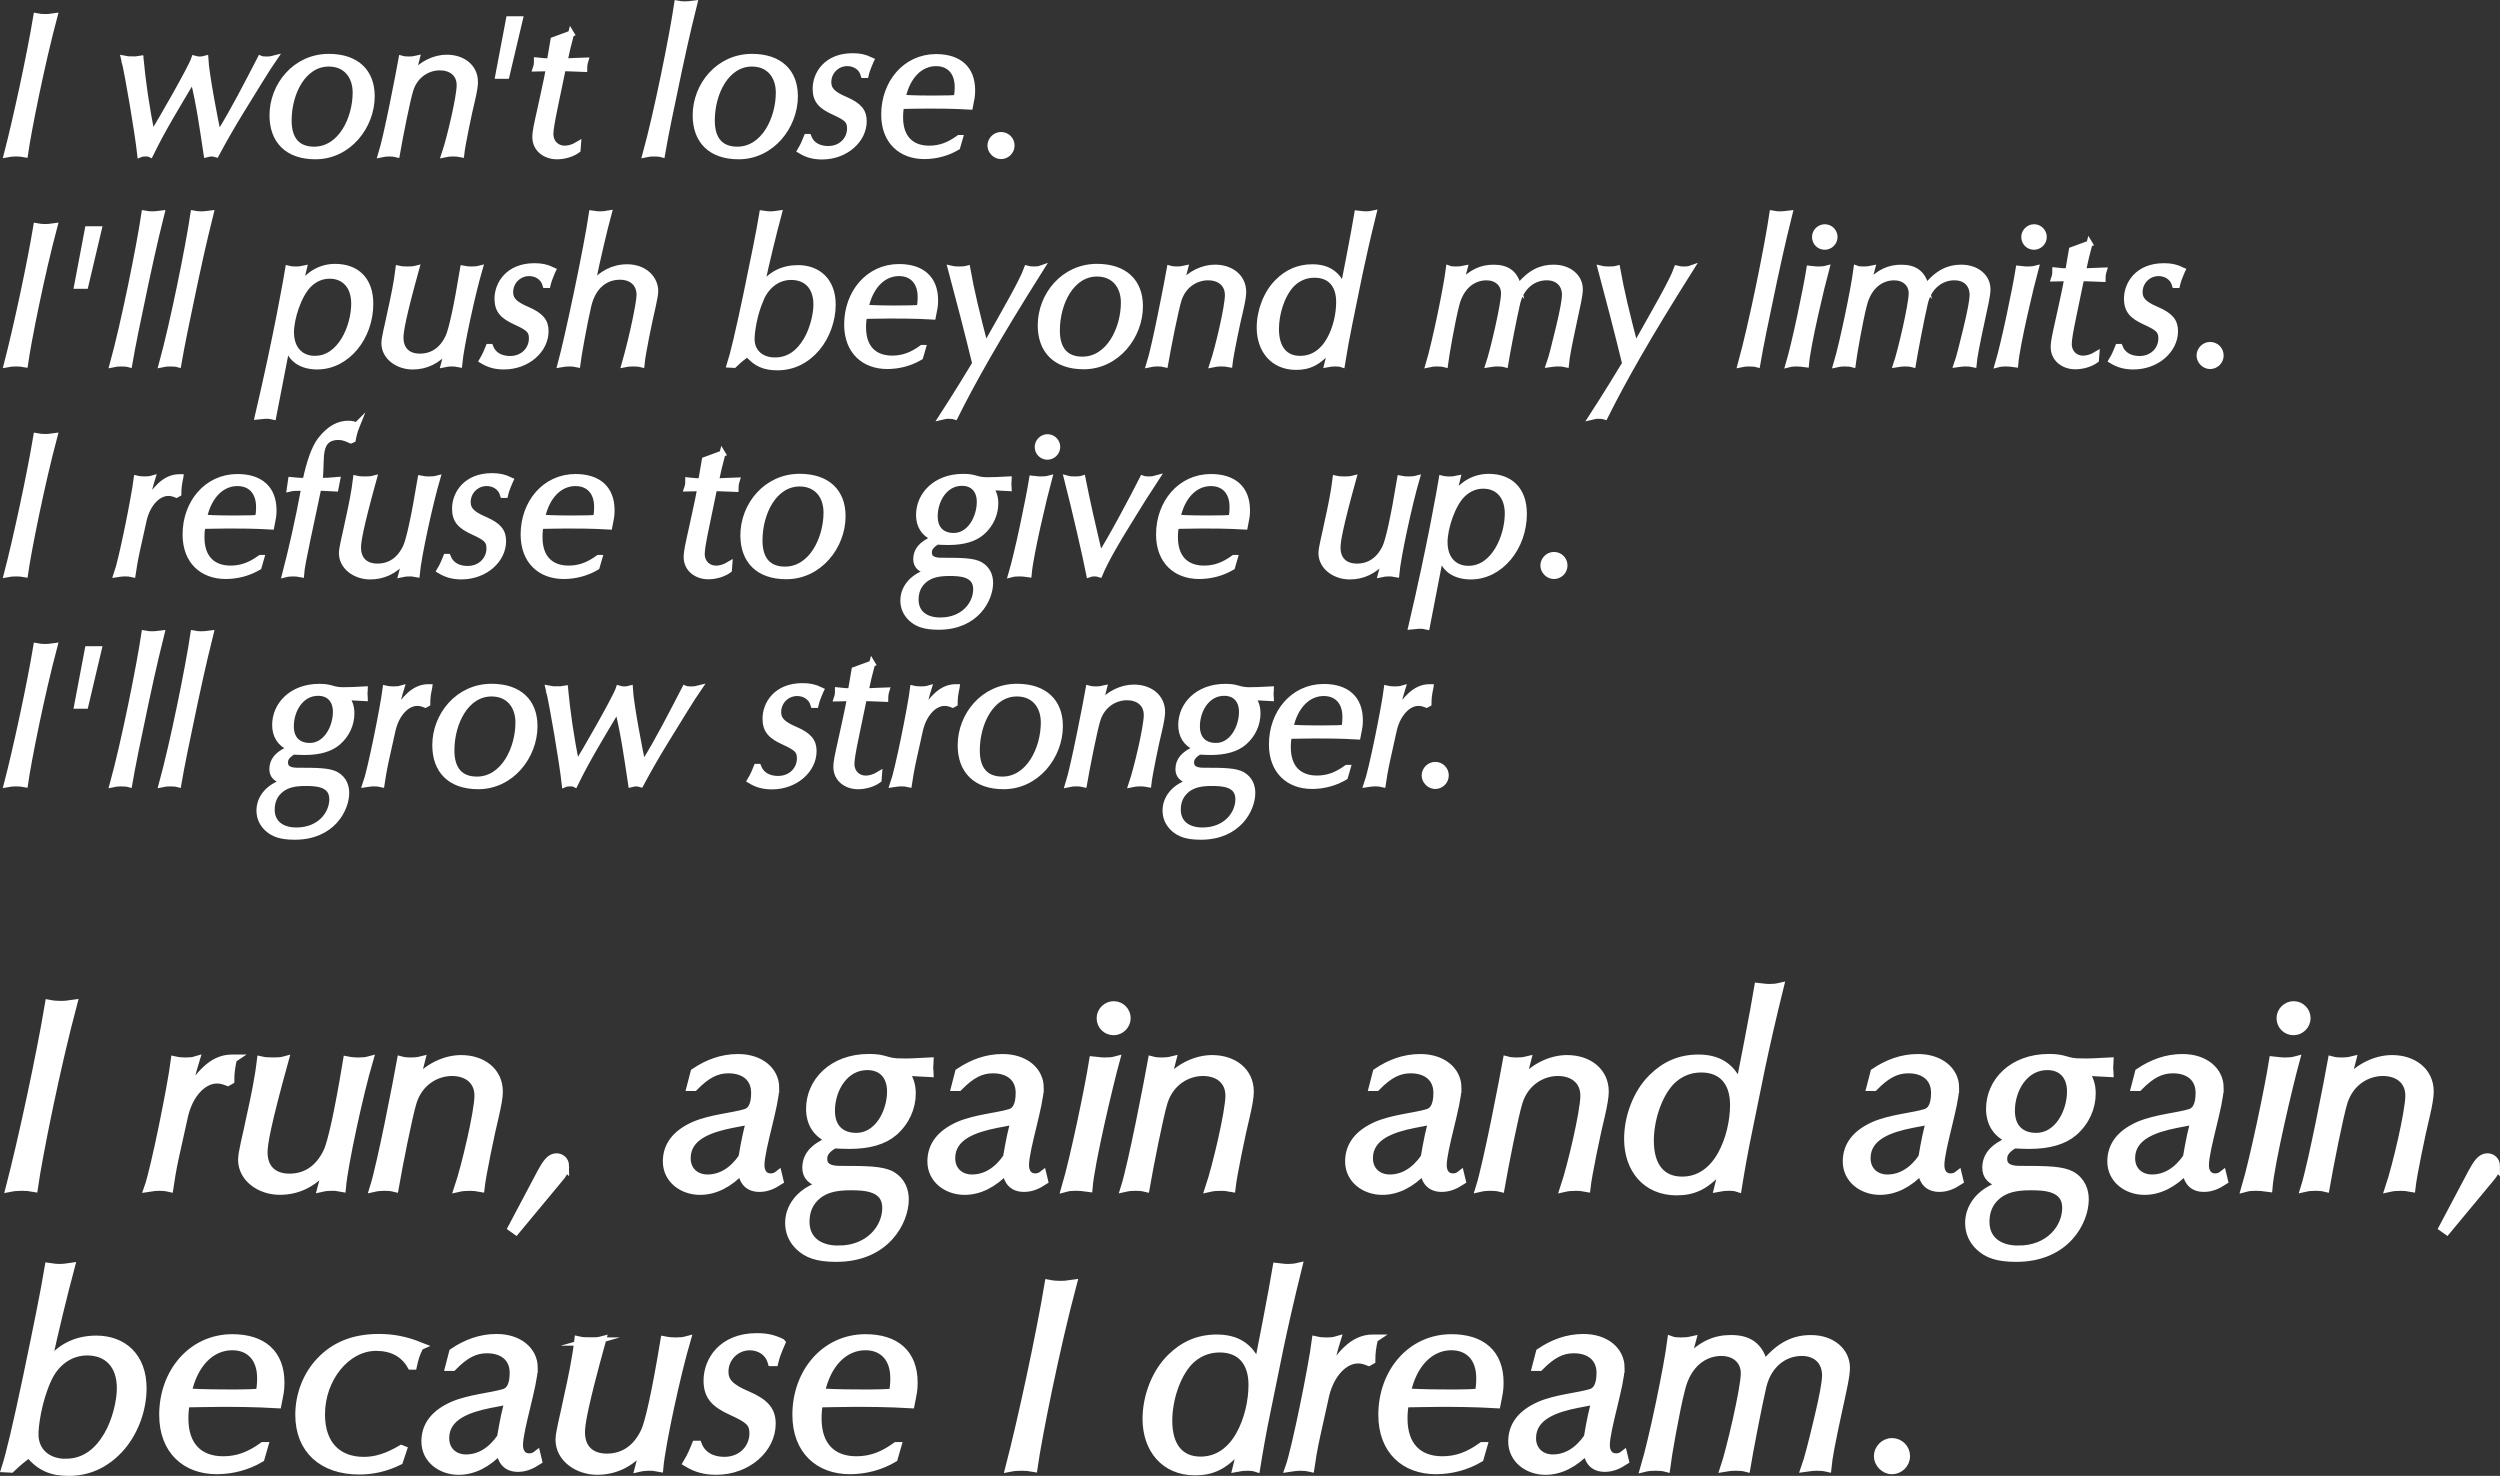
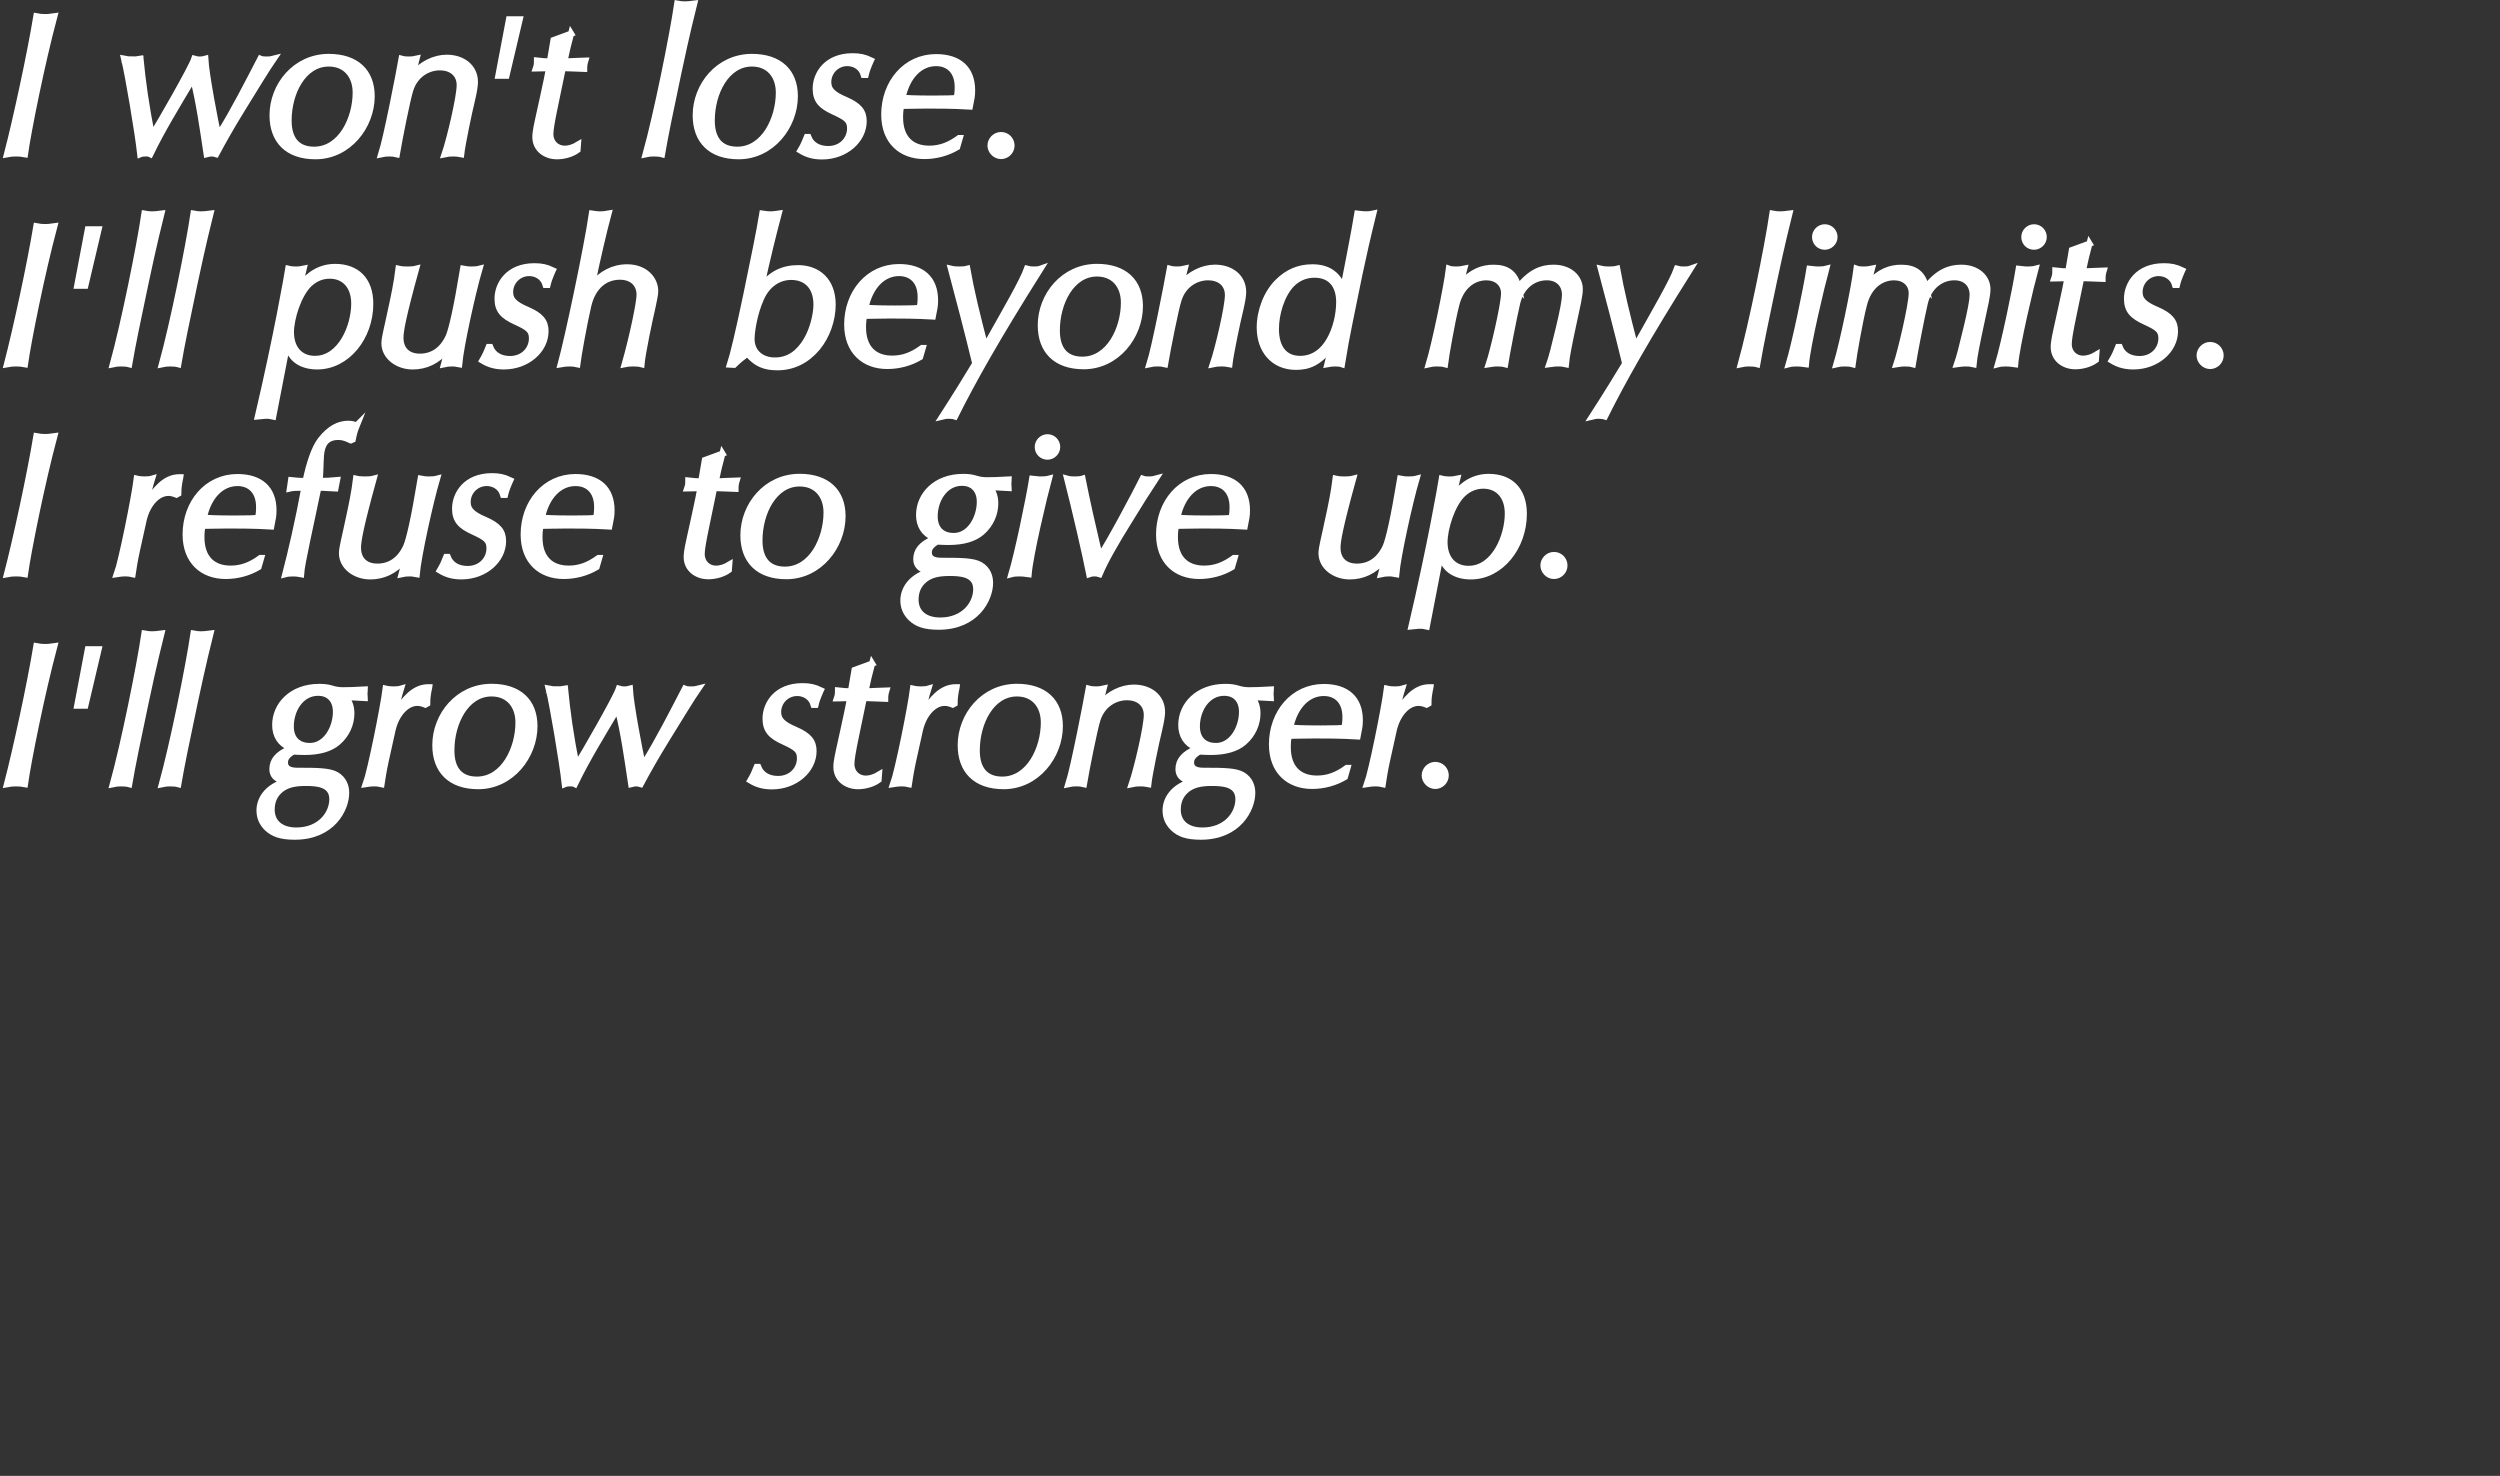
<svg xmlns="http://www.w3.org/2000/svg" id="_レイヤー_2" data-name="レイヤー 2" viewBox="0 0 812.45 479.62">
  <rect x="0" y="0" width="812.45" height="479.62" fill="#333333" stroke="none" />
  <g id="design">
    <path d="M14.64 5.57c.78 0 1.24 0 3.01-.26-4.19 15.7-8.5 37.34-9.55 44.8-1.05-.2-1.83-.26-2.88-.26-.98 0-1.96.07-2.94.26 2.94-11.31 7.46-32.18 9.55-44.8.98.2 1.96.26 2.81.26ZM43.02 19.37c.98 0 1.5-.07 2.62-.26.72 7.32 1.77 15.24 3.66 24.39h.39c1.83-2.88 12.43-21.25 13.47-24.39.65.2 1.24.26 1.77.26.72 0 1.05-.07 1.77-.26.26 5.1 3.34 21.06 4.12 24.39h.46c4.97-8.04 9.09-16.22 13.34-24.39.46.2 1.18.26 2.03.26s1.57-.07 2.29-.26c-2.03 2.94-6.28 9.88-10.66 17-3.07 4.97-5.95 10.07-8.04 14-.72-.2-.92-.26-1.44-.26s-.85.07-1.63.26c-1.31-8.7-2.42-16.61-4.25-23.94l-.52-.07c-4.77 8.04-9.61 15.89-13.54 24-.52-.26-1.05-.26-1.57-.26-.59 0-1.24.07-1.7.26-.79-7.13-3.92-25.64-5.23-31 .98.2 1.63.26 2.68.26ZM120.77 31.27c0 9.74-7.52 19.49-18.25 19.49-9.16 0-13.93-5.17-13.93-13.28 0-9.68 7.39-18.97 18.25-18.97 8.96 0 13.93 4.84 13.93 12.75Zm-18.7 17.4c8.83 0 13.54-10.2 13.54-18.57 0-5.56-3.27-9.48-8.76-9.48-8.31 0-13.08 9.48-13.08 18.57 0 6.08 2.81 9.48 8.31 9.48ZM154.32 26.7c0 1.24-.33 3.14-.92 5.69-1.05 4.25-3.2 14.65-3.53 17.72-1.05-.2-1.7-.26-2.49-.26-1.05 0-2.03.07-2.88.26 1.77-5.23 4.91-18.64 4.91-22.43s-2.81-5.82-6.47-5.82c-3.86 0-8.04 2.35-9.61 7.32-1.05 3.34-3.47 15.63-4.38 20.93-.79-.2-1.57-.26-2.42-.26s-1.77.07-2.62.26c1.83-5.82 5.82-26.55 6.61-31 .72.2 1.5.26 2.35.26.78 0 1.7-.07 2.49-.26l-1.24 4.84.26.13c2.62-3.2 6.8-5.3 10.79-5.3 5.17 0 9.16 3.01 9.16 7.91ZM165.43 6.29h3.47l-4.32 18.31h-2.62l3.47-18.31ZM185.57 10.93c-.85 3.07-1.57 6.21-2.16 9.03 1.9 0 4.25-.2 6.8-.26-.26.85-.39 1.63-.39 2.68-2.62-.07-5.1-.26-6.93-.26l-2.55 12.3c-1.11 5.3-1.5 7.78-1.5 9.16 0 2.88 2.09 4.77 4.71 4.77 1.37 0 2.94-.52 4.25-1.31l-.13 1.7c-1.77 1.31-4.38 2.03-6.67 2.03-3.73 0-7-2.35-7-6.21 0-1.9.72-4.84.92-5.82.13-.59 3.07-13.73 3.53-16.61-1.18 0-3.6.13-4.32.13.33-.98.39-1.31.39-2.55 1.57.2 3.14.26 4.19.26l1.18-6.93 5.69-2.09ZM222.58 1.45c.85 0 1.5-.07 3.01-.26-.59 2.35-2.49 9.94-5.1 22.24-2.62 12.3-4.38 20.93-5.36 26.68-.72-.2-1.64-.26-2.68-.26-.85 0-1.77.07-2.62.26 3.66-13.28 8.7-38.26 10.27-48.92 1.11.2 1.5.26 2.49.26ZM258.29 31.27c0 9.74-7.52 19.49-18.25 19.49-9.16 0-13.93-5.17-13.93-13.28 0-9.68 7.39-18.97 18.25-18.97 8.96 0 13.93 4.84 13.93 12.75Zm-18.7 17.4c8.83 0 13.54-10.2 13.54-18.57 0-5.56-3.27-9.48-8.76-9.48-8.31 0-13.08 9.48-13.08 18.57 0 6.08 2.81 9.48 8.31 9.48ZM283.01 19.63c-1.11 2.55-1.44 3.6-1.7 4.71h-.59c-.72-2.55-3.01-3.86-5.36-3.86-3.47 0-6.21 2.81-6.21 6.21 0 2.35 1.24 3.92 5.62 5.76 4.38 1.9 5.89 3.79 5.89 6.93 0 6.15-5.95 11.44-13.47 11.44-2.68 0-4.77-.52-7.06-1.9.98-1.64 1.57-3.07 2.09-4.38h.46c.98 2.55 3.33 3.92 6.47 3.92 4.32 0 7.13-3.14 7.13-6.74 0-2.68-1.24-3.53-5.36-5.43-3.99-1.83-5.82-3.6-5.82-7.46 0-4.71 3.47-10.53 11.97-10.53 2.29 0 3.92.33 5.95 1.31ZM315.9 29.38c0 1.9-.2 2.55-.72 5.23-5.49-.33-10.73-.33-13.8-.33-2.35 0-8.11.13-8.57.13-.2 1.05-.33 2.22-.33 3.73 0 6.74 3.66 10.2 9.48 10.2 3.47 0 6.41-1.05 9.74-3.47h.2l-.85 2.94c-3.21 1.9-6.93 2.88-10.66 2.88-7.52 0-13.01-4.77-13.01-13.47 0-10.27 6.93-18.64 16.81-18.64 7.39 0 11.71 3.73 11.71 10.79Zm-12.88 2.68c4.19 0 7.26-.07 7.85-.26.26-.78.39-1.96.39-3.53 0-5.04-2.88-7.78-7.06-7.78-5.17 0-9.42 4.19-10.92 11.31.85.07 3.92.26 9.75.26ZM328.71 47.3c0 1.9-1.57 3.4-3.4 3.4s-3.4-1.63-3.4-3.4 1.5-3.4 3.4-3.4 3.4 1.5 3.4 3.4ZM14.64 73.81c.78 0 1.24 0 3.01-.26-4.19 15.7-8.5 37.34-9.55 44.8-1.05-.2-1.83-.26-2.88-.26-.98 0-1.96.07-2.94.26 2.94-11.31 7.46-32.18 9.55-44.8.98.2 1.96.26 2.81.26ZM28.57 74.53h3.47l-4.32 18.31h-2.62l3.47-18.31ZM49.43 69.69c.85 0 1.5-.07 3.01-.26-.59 2.35-2.49 9.94-5.1 22.24-2.62 12.3-4.38 20.93-5.36 26.68-.72-.2-1.64-.26-2.68-.26-.85 0-1.77.07-2.62.26 3.66-13.28 8.7-38.26 10.27-48.92 1.11.2 1.5.26 2.49.26ZM65.38 69.69c.85 0 1.5-.07 3.01-.26-.59 2.35-2.49 9.94-5.1 22.24-2.62 12.3-4.38 20.93-5.36 26.68-.72-.2-1.64-.26-2.68-.26-.85 0-1.77.07-2.62.26 3.66-13.28 8.7-38.26 10.27-48.92 1.11.2 1.5.26 2.49.26ZM120.31 98.72c0 10.92-7.59 20.34-17.2 20.34-4.97 0-8.57-2.22-9.68-6.67h-.2l-4.45 22.96c-1.11-.26-1.5-.26-2.22-.26-.98 0-1.96.2-2.75.26 6.28-26.81 9.55-45.98 9.88-48 .79.2 1.77.26 2.55.26.72 0 1.57-.07 2.42-.26-.52 2.09-.72 3.07-1.24 5.69 3.21-4.19 7-6.28 11.51-6.28 6.8 0 11.38 4.05 11.38 11.97Zm-17.92 17.92c8.37 0 12.75-10.59 12.75-17.98 0-5.76-3.27-9.09-7.98-9.09-2.49 0-4.71.92-6.61 2.68-3.66 3.47-6.02 11.38-6.02 15.7 0 5.49 3.14 8.7 7.85 8.7ZM132.41 87.61c1.11 0 2.09-.07 2.81-.26-4.38 15.83-5.1 20.34-5.1 22.37 0 3.92 2.35 6.21 6.34 6.21s7.32-2.09 9.35-6.54c.98-2.29 2.55-8.96 4.71-22.04.98.2 1.9.26 2.62.26 1.05 0 1.96-.07 2.68-.26-2.35 8.04-6.08 25.11-6.61 31-1.37-.26-1.64-.26-2.35-.26-.85 0-1.7.07-2.55.26l1.18-4.45-.26-.26c-3.14 3.73-6.93 5.43-11.12 5.43-4.84 0-9.16-3.14-9.16-7.52 0-1.83.98-5.23 2.09-10.66.98-4.45 1.96-9.09 2.49-13.54.85.2 1.83.26 2.88.26ZM179.62 87.87c-1.11 2.55-1.44 3.6-1.7 4.71h-.59c-.72-2.55-3.01-3.86-5.36-3.86-3.47 0-6.21 2.81-6.21 6.21 0 2.35 1.24 3.92 5.62 5.76 4.38 1.9 5.89 3.79 5.89 6.93 0 6.15-5.95 11.44-13.47 11.44-2.68 0-4.77-.52-7.06-1.9.98-1.64 1.57-3.07 2.09-4.38h.46c.98 2.55 3.33 3.92 6.47 3.92 4.32 0 7.13-3.14 7.13-6.74 0-2.68-1.24-3.53-5.36-5.43-3.99-1.83-5.82-3.6-5.82-7.46 0-4.71 3.47-10.53 11.97-10.53 2.29 0 3.92.33 5.95 1.31ZM194.99 69.69c.79 0 1.7-.07 2.75-.26-1.37 5.04-3.73 15.11-5.3 22.76l.26.13c2.68-3.2 6.41-5.43 11.12-5.43 5.75 0 9.09 3.79 9.09 7.72 0 .98-.33 2.62-.85 5.04-1.05 4.51-3.27 15.04-3.6 18.7-.79-.2-1.64-.26-2.62-.26-.85 0-1.5 0-2.81.26 2.62-9.22 4.84-20.08 4.84-22.5 0-3.66-2.49-5.95-6.41-5.95-4.71 0-8.83 3.01-10.33 9.55-1.37 5.89-3.21 16.28-3.53 18.9-.85-.2-1.7-.26-2.49-.26-.85 0-1.83.07-2.88.26 2.35-8.63 8.57-38.06 10.14-48.92 1.31.2 1.9.26 2.62.26ZM250.37 69.69c.78 0 1.37-.07 2.68-.26-1.83 6.87-3.86 15.17-5.69 23.61l.2.07c2.94-3.99 6.87-5.95 11.77-5.95 6.47 0 11.25 4.12 11.25 11.84 0 5.04-1.9 10.27-4.97 14-3.34 3.99-7.72 6.34-12.95 6.34-4.19 0-6.93-1.11-9.75-4.45-2.16 1.64-2.16 1.57-4.38 3.66l-1.31-.07c1.05-3.2 2.81-10.66 5.3-22.5 2.55-12.23 4.25-20.6 5.23-26.55 1.37.2 1.83.26 2.62.26Zm1.5 47.48c4.71 0 7.98-2.75 10.27-6.67 2.09-3.53 3.21-8.44 3.21-11.51 0-5.82-3.27-9.02-8.24-9.02-4.25 0-7.85 2.62-9.75 6.87-2.42 5.36-3.14 11.31-3.14 13.34 0 4.38 3.27 7 7.65 7ZM303.86 97.61c0 1.9-.2 2.55-.72 5.23-5.49-.33-10.73-.33-13.8-.33-2.35 0-8.11.13-8.57.13-.2 1.05-.33 2.22-.33 3.73 0 6.74 3.66 10.2 9.48 10.2 3.47 0 6.41-1.05 9.74-3.47h.2l-.85 2.94c-3.21 1.9-6.93 2.88-10.66 2.88-7.52 0-13.01-4.77-13.01-13.47 0-10.27 6.93-18.64 16.81-18.64 7.39 0 11.71 3.73 11.71 10.79Zm-12.88 2.68c4.19 0 7.26-.07 7.85-.26.26-.78.39-1.96.39-3.53 0-5.04-2.88-7.78-7.06-7.78-5.17 0-9.42 4.19-10.92 11.31.85.07 3.92.26 9.75.26ZM311.71 87.61c1.05 0 1.9-.07 2.62-.26 1.24 7.06 3.14 14.91 5.76 24.92h.33c6.8-12.1 11.84-20.73 13.34-24.92.72.2 1.44.26 2.22.26.92 0 1.63-.07 2.16-.26-14.32 22.69-22.04 36.49-27.79 48-.65-.2-1.37-.26-2.09-.26-.59 0-.98 0-2.03.26 4.19-6.47 9.35-14.85 10.73-17.2-2.62-10.79-5.1-20.27-7.91-30.8.85.2 1.77.26 2.68.26ZM370.43 99.51c0 9.74-7.52 19.49-18.25 19.49-9.16 0-13.93-5.17-13.93-13.28 0-9.68 7.39-18.97 18.25-18.97 8.96 0 13.93 4.84 13.93 12.75Zm-18.7 17.4c8.83 0 13.54-10.2 13.54-18.57 0-5.56-3.27-9.48-8.76-9.48-8.31 0-13.08 9.48-13.08 18.57 0 6.08 2.81 9.48 8.31 9.48ZM403.98 94.93c0 1.24-.33 3.14-.92 5.69-1.05 4.25-3.2 14.65-3.53 17.72-1.05-.2-1.7-.26-2.49-.26-1.05 0-2.03.07-2.88.26 1.77-5.23 4.91-18.64 4.91-22.43s-2.81-5.82-6.47-5.82c-3.86 0-8.04 2.35-9.61 7.32-1.05 3.34-3.47 15.63-4.38 20.93-.79-.2-1.57-.26-2.42-.26s-1.77.07-2.62.26c1.83-5.82 5.82-26.55 6.61-31 .72.2 1.5.26 2.35.26.78 0 1.7-.07 2.49-.26l-1.24 4.84.26.13c2.62-3.2 6.8-5.3 10.79-5.3 5.17 0 9.16 3.01 9.16 7.91ZM443.74 69.69c.98 0 1.7-.07 2.55-.26-1.83 7.39-3.4 14.32-4.51 19.62l-3.14 15.37c-.98 4.71-1.83 9.42-2.55 13.93-.59-.2-1.24-.26-2.22-.26s-1.44.07-2.49.26l1.44-5.82c-4.19 5.43-7.59 6.67-11.64 6.67-7.39 0-11.77-5.43-11.77-12.75 0-5.43 2.22-11.25 5.89-14.85 3.07-3.07 6.74-4.71 11.18-4.71 4.77 0 8.04 1.96 9.88 6.47h.26c.26-1.18 3.73-19.03 4.51-23.94.72.07 1.63.26 2.62.26Zm-21.19 46.96c4.38 0 7.59-2.62 9.61-6.28 2.03-3.6 3.07-8.24 3.07-12.23 0-5.49-2.81-8.89-8.04-8.89-2.94 0-5.43 1.11-7.46 3.14-3.27 3.47-5.1 9.55-5.1 14.52 0 6.28 2.88 9.74 7.91 9.74ZM493.43 93.36c3.92-4.91 7.52-6.34 11.45-6.34 5.23 0 8.5 3.2 8.5 6.93 0 2.03-.72 5.04-2.09 11.38-1.37 6.34-2.22 10.73-2.42 13.01-.85-.2-1.57-.26-2.55-.26-.78 0-1.44.07-2.81.26.72-2.03 1.7-5.82 3.07-11.58 1.37-5.69 2.03-9.29 2.03-10.92 0-3.47-2.29-5.75-5.95-5.75-4.19 0-8.24 2.75-9.61 8.31-1.05 4.38-3.4 16.68-3.92 19.95-.72-.2-1.63-.26-2.48-.26-.72 0-1.24 0-2.81.26 1.37-4.05 4.97-19.29 4.97-23.02 0-3.2-2.42-5.23-5.76-5.23-4.25 0-8.31 2.88-9.81 8.96-1.37 5.23-3.33 16.61-3.66 19.29-.72-.2-1.63-.26-2.62-.26-.85 0-1.83.07-2.62.26 2.09-7 5.75-24.72 6.54-31 .52.2 1.5.26 2.29.26.85 0 1.83-.07 2.68-.26l-1.31 4.91h.13c3.73-3.99 7-5.23 10.73-5.23 4.19 0 6.93 1.63 8.04 6.34ZM522.92 87.61c1.05 0 1.9-.07 2.62-.26 1.24 7.06 3.14 14.91 5.76 24.92h.33c6.8-12.1 11.84-20.73 13.34-24.92.72.2 1.44.26 2.22.26.92 0 1.63-.07 2.16-.26-14.32 22.69-22.04 36.49-27.79 48-.65-.2-1.37-.26-2.09-.26-.59 0-.98 0-2.03.26 4.19-6.47 9.35-14.85 10.73-17.2-2.62-10.79-5.1-20.27-7.91-30.8.85.2 1.77.26 2.68.26ZM578.5 69.69c.85 0 1.5-.07 3.01-.26-.59 2.35-2.49 9.94-5.1 22.24-2.62 12.3-4.38 20.93-5.36 26.68-.72-.2-1.64-.26-2.68-.26-.85 0-1.77.07-2.62.26 3.66-13.28 8.7-38.26 10.27-48.92 1.11.2 1.5.26 2.49.26ZM590.8 87.61c1.05 0 1.96-.07 2.68-.26-1.57 5.76-6.08 24.72-6.6 31-1.37-.2-2.16-.26-3.01-.26-.98 0-1.83.07-2.55.26 2.09-7.06 5.69-24.39 6.74-31 .79.07 1.77.26 2.75.26Zm5.36-10.59c0 1.77-1.5 3.14-3.14 3.14-1.77 0-3.14-1.37-3.14-3.14s1.5-3.14 3.14-3.14c1.83 0 3.14 1.5 3.14 3.14ZM625.91 93.36c3.92-4.91 7.52-6.34 11.45-6.34 5.23 0 8.5 3.2 8.5 6.93 0 2.03-.72 5.04-2.09 11.38-1.37 6.34-2.22 10.73-2.42 13.01-.85-.2-1.57-.26-2.55-.26-.78 0-1.44.07-2.81.26.72-2.03 1.7-5.82 3.07-11.58 1.37-5.69 2.03-9.29 2.03-10.92 0-3.47-2.29-5.75-5.95-5.75-4.19 0-8.24 2.75-9.61 8.31-1.05 4.38-3.4 16.68-3.92 19.95-.72-.2-1.63-.26-2.48-.26-.72 0-1.24 0-2.81.26 1.37-4.05 4.97-19.29 4.97-23.02 0-3.2-2.42-5.23-5.76-5.23-4.25 0-8.31 2.88-9.81 8.96-1.37 5.23-3.33 16.61-3.66 19.29-.72-.2-1.63-.26-2.62-.26-.85 0-1.83.07-2.62.26 2.09-7 5.75-24.72 6.54-31 .52.2 1.5.26 2.29.26.85 0 1.83-.07 2.68-.26l-1.31 4.91h.13c3.73-3.99 7-5.23 10.73-5.23 4.19 0 6.93 1.63 8.04 6.34ZM658.8 87.61c1.05 0 1.96-.07 2.68-.26-1.57 5.76-6.08 24.72-6.6 31-1.37-.2-2.16-.26-3.01-.26-.98 0-1.83.07-2.55.26 2.09-7.06 5.69-24.39 6.74-31 .79.07 1.77.26 2.75.26Zm5.36-10.59c0 1.77-1.5 3.14-3.14 3.14-1.77 0-3.14-1.37-3.14-3.14s1.5-3.14 3.14-3.14c1.83 0 3.14 1.5 3.14 3.14ZM679.01 79.17c-.85 3.07-1.57 6.21-2.16 9.03 1.9 0 4.25-.2 6.8-.26-.26.85-.39 1.63-.39 2.68-2.62-.07-5.1-.26-6.93-.26l-2.55 12.3c-1.11 5.3-1.5 7.78-1.5 9.16 0 2.88 2.09 4.77 4.71 4.77 1.37 0 2.94-.52 4.25-1.31l-.13 1.7c-1.77 1.31-4.38 2.03-6.67 2.03-3.73 0-7-2.35-7-6.21 0-1.9.72-4.84.92-5.82.13-.59 3.07-13.73 3.53-16.61-1.18 0-3.6.13-4.32.13.33-.98.39-1.31.39-2.55 1.57.2 3.14.26 4.19.26l1.18-6.93 5.69-2.09ZM709.16 87.87c-1.11 2.55-1.44 3.6-1.7 4.71h-.59c-.72-2.55-3.01-3.86-5.36-3.86-3.47 0-6.21 2.81-6.21 6.21 0 2.35 1.24 3.92 5.62 5.76 4.38 1.9 5.89 3.79 5.89 6.93 0 6.15-5.95 11.44-13.47 11.44-2.68 0-4.77-.52-7.06-1.9.98-1.64 1.57-3.07 2.09-4.38h.46c.98 2.55 3.33 3.92 6.47 3.92 4.32 0 7.13-3.14 7.13-6.74 0-2.68-1.24-3.53-5.36-5.43-3.99-1.83-5.82-3.6-5.82-7.46 0-4.71 3.47-10.53 11.97-10.53 2.29 0 3.92.33 5.95 1.31ZM721.64 115.53c0 1.9-1.57 3.4-3.4 3.4s-3.4-1.63-3.4-3.4 1.5-3.4 3.4-3.4 3.4 1.5 3.4 3.4ZM14.64 142.04c.78 0 1.24 0 3.01-.26-4.19 15.7-8.5 37.34-9.55 44.8-1.05-.2-1.83-.26-2.88-.26-.98 0-1.96.07-2.94.26 2.94-11.31 7.46-32.18 9.55-44.8.98.2 1.96.26 2.81.26ZM58.58 155.12c-.46 2.03-.65 3.47-.65 5.3l-.59.33c-.85-.33-1.63-.59-2.62-.59-3.47 0-6.8 3.53-8.04 8.76l-2.16 9.74c-.72 3.2-1.24 6.54-1.44 7.91-.85-.2-1.57-.26-2.42-.26-.79 0-1.44.07-2.68.26 1.57-4.38 5.69-24.79 6.47-31 .85.2 1.77.26 2.55.26.98 0 1.77-.07 2.42-.26-.72 2.35-1.37 4.71-1.7 7.06h.33c2.42-3.14 5.3-7.52 10.27-7.52h.26ZM88.86 165.85c0 1.9-.2 2.55-.72 5.23-5.49-.33-10.73-.33-13.8-.33-2.35 0-8.11.13-8.57.13-.2 1.05-.33 2.22-.33 3.73 0 6.74 3.66 10.2 9.48 10.2 3.47 0 6.41-1.05 9.74-3.47h.2l-.85 2.94c-3.21 1.9-6.93 2.88-10.66 2.88-7.52 0-13.01-4.77-13.01-13.47 0-10.27 6.93-18.64 16.81-18.64 7.39 0 11.71 3.73 11.71 10.79Zm-12.88 2.68c4.19 0 7.26-.07 7.85-.26.26-.78.39-1.96.39-3.53 0-5.04-2.88-7.78-7.06-7.78-5.17 0-9.42 4.19-10.92 11.31.85.07 3.92.26 9.75.26ZM115.93 138.25c-.72 1.77-1.05 3.2-1.31 4.58l-.59.26c-2.16-.98-2.94-1.11-4.25-1.11-3.92.07-5.23 2.62-5.49 6.02-.2 2.68-.13 5.69-.46 8.31 1.9 0 3.79-.07 5.69-.26l-.52 2.68c-2.03-.07-3.79-.26-5.56-.26-2.09 10.27-5.43 24.79-5.62 28.12-1.05-.2-1.7-.26-2.48-.26-.98 0-1.9.07-2.62.26 1.9-7.32 4.19-17.13 6.21-28.12-2.81 0-3.92.07-4.71.26l.39-2.68c3.33.33 3.66.26 4.71.26 1.24-5.82 2.81-10.59 4.84-13.28 3.07-3.92 6.02-5.3 9.09-5.3 1.05 0 1.9.26 2.68.52ZM118.61 155.84c1.11 0 2.09-.07 2.81-.26-4.38 15.83-5.1 20.34-5.1 22.37 0 3.92 2.35 6.21 6.34 6.21s7.32-2.09 9.35-6.54c.98-2.29 2.55-8.96 4.71-22.04.98.2 1.9.26 2.62.26 1.05 0 1.96-.07 2.68-.26-2.35 8.04-6.08 25.11-6.61 31-1.37-.26-1.64-.26-2.35-.26-.85 0-1.7.07-2.55.26l1.18-4.45-.26-.26c-3.14 3.73-6.93 5.43-11.12 5.43-4.84 0-9.16-3.14-9.16-7.52 0-1.83.98-5.23 2.09-10.66.98-4.45 1.96-9.09 2.49-13.54.85.2 1.83.26 2.88.26ZM165.82 156.1c-1.11 2.55-1.44 3.6-1.7 4.71h-.59c-.72-2.55-3.01-3.86-5.36-3.86-3.47 0-6.21 2.81-6.21 6.21 0 2.35 1.24 3.92 5.62 5.76 4.38 1.9 5.89 3.79 5.89 6.93 0 6.15-5.95 11.44-13.47 11.44-2.68 0-4.77-.52-7.06-1.9.98-1.64 1.57-3.07 2.09-4.38h.46c.98 2.55 3.33 3.92 6.47 3.92 4.32 0 7.13-3.14 7.13-6.74 0-2.68-1.24-3.53-5.36-5.43-3.99-1.83-5.82-3.6-5.82-7.46 0-4.71 3.47-10.53 11.97-10.53 2.29 0 3.92.33 5.95 1.31ZM198.72 165.85c0 1.9-.2 2.55-.72 5.23-5.49-.33-10.73-.33-13.8-.33-2.35 0-8.11.13-8.57.13-.2 1.05-.33 2.22-.33 3.73 0 6.74 3.66 10.2 9.48 10.2 3.47 0 6.41-1.05 9.74-3.47h.2l-.85 2.94c-3.21 1.9-6.93 2.88-10.66 2.88-7.52 0-13.01-4.77-13.01-13.47 0-10.27 6.93-18.64 16.81-18.64 7.39 0 11.71 3.73 11.71 10.79Zm-12.88 2.68c4.19 0 7.26-.07 7.85-.26.26-.78.39-1.96.39-3.53 0-5.04-2.88-7.78-7.06-7.78-5.17 0-9.42 4.19-10.92 11.31.85.07 3.92.26 9.75.26ZM234.75 147.41c-.85 3.07-1.57 6.21-2.16 9.03 1.9 0 4.25-.2 6.8-.26-.26.85-.39 1.63-.39 2.68-2.62-.07-5.1-.26-6.93-.26l-2.55 12.3c-1.11 5.3-1.5 7.78-1.5 9.16 0 2.88 2.09 4.77 4.71 4.77 1.37 0 2.94-.52 4.25-1.31l-.13 1.7c-1.77 1.31-4.38 2.03-6.67 2.03-3.73 0-7-2.35-7-6.21 0-1.9.72-4.84.92-5.82.13-.59 3.07-13.73 3.53-16.61-1.18 0-3.6.13-4.32.13.33-.98.39-1.31.39-2.55 1.57.2 3.14.26 4.19.26l1.18-6.93 5.69-2.09ZM273.79 167.74c0 9.74-7.52 19.49-18.25 19.49-9.16 0-13.93-5.17-13.93-13.28 0-9.68 7.39-18.97 18.25-18.97 8.96 0 13.93 4.84 13.93 12.75Zm-18.7 17.4c8.83 0 13.54-10.2 13.54-18.57 0-5.56-3.27-9.48-8.76-9.48-8.31 0-13.08 9.48-13.08 18.57 0 6.08 2.81 9.48 8.31 9.48ZM321.19 156.1c1.37 0 2.94-.07 6.61-.26 0 .26-.13.72-.13 1.31 0 .98.13 1.11.13 1.44l-6.21-.33c1.31 1.63 1.83 3.27 1.83 5.36 0 3.33-1.44 6.8-4.38 9.35-2.42 2.09-6.02 3.14-10.79 3.14-1.31 0-2.62-.07-3.73-.13-2.16 1.31-2.68 2.35-2.68 3.6 0 1.77 1.31 2.68 3.99 2.68 6.87 0 10.4.07 12.69 1.31 2.55 1.5 3.21 3.86 3.21 5.89 0 5.17-4.45 14.19-16.68 14.19-4.71 0-7.06-.98-8.96-2.75-1.63-1.57-2.49-3.47-2.49-5.75 0-3.47 2.22-7.32 7.72-9.16l.07-.46c-2.42-.59-3.6-1.83-3.6-3.79 0-2.81 1.64-4.84 5.62-6.6v-.46c-3.14-1.31-4.71-3.92-4.71-7.32 0-6.47 5.36-12.36 14.32-12.36 4.32 0 3.86 1.11 8.17 1.11Zm-15.63 45.58c7.65 0 11.71-5.36 11.71-10.2 0-5.17-5.43-5.3-8.76-5.3-3.92 0-6.08.72-7.85 2.03-2.29 1.77-3.14 4.12-3.14 6.67 0 4.25 3.07 6.8 8.04 6.8Zm4.38-27.47c5.36 0 8.5-6.02 8.5-11.12 0-3.73-2.09-6.21-5.82-6.21-5.62 0-8.89 5.62-8.89 10.92 0 4.38 2.62 6.41 6.21 6.41ZM338.19 155.84c1.05 0 1.96-.07 2.68-.26-1.57 5.76-6.08 24.72-6.6 31-1.37-.2-2.16-.26-3.01-.26-.98 0-1.83.07-2.55.26 2.09-7.06 5.69-24.39 6.74-31 .79.07 1.77.26 2.75.26Zm5.36-10.59c0 1.77-1.5 3.14-3.14 3.14-1.77 0-3.14-1.37-3.14-3.14s1.5-3.14 3.14-3.14c1.83 0 3.14 1.5 3.14 3.14ZM349.24 155.84c.98 0 1.96-.07 2.55-.26 1.57 7.85 3.07 14.45 5.49 24.79h.39c2.94-4.25 11.31-20.08 13.67-24.79.52.2 1.24.26 2.09.26.79 0 1.5-.07 2.16-.26-2.55 3.86-5.69 8.83-8.83 14-3.92 6.28-7.59 12.62-9.42 17-.85-.26-1.11-.26-1.7-.26-.72 0-1.11.07-1.64.26-1.24-6.28-4.58-20.8-7.19-31 .72.2 1.5.26 2.42.26ZM405.22 165.85c0 1.9-.2 2.55-.72 5.23-5.49-.33-10.73-.33-13.8-.33-2.35 0-8.11.13-8.57.13-.2 1.05-.33 2.22-.33 3.73 0 6.74 3.66 10.2 9.48 10.2 3.47 0 6.41-1.05 9.74-3.47h.2l-.85 2.94c-3.21 1.9-6.93 2.88-10.66 2.88-7.52 0-13.01-4.77-13.01-13.47 0-10.27 6.93-18.64 16.81-18.64 7.39 0 11.71 3.73 11.71 10.79Zm-12.88 2.68c4.19 0 7.26-.07 7.85-.26.26-.78.39-1.96.39-3.53 0-5.04-2.88-7.78-7.06-7.78-5.17 0-9.42 4.19-10.92 11.31.85.07 3.92.26 9.75.26ZM436.93 155.84c1.11 0 2.09-.07 2.81-.26-4.38 15.83-5.1 20.34-5.1 22.37 0 3.92 2.35 6.21 6.34 6.21s7.32-2.09 9.35-6.54c.98-2.29 2.55-8.96 4.71-22.04.98.2 1.9.26 2.62.26 1.05 0 1.96-.07 2.68-.26-2.35 8.04-6.08 25.11-6.6 31-1.37-.26-1.64-.26-2.35-.26-.85 0-1.7.07-2.55.26l1.18-4.45-.26-.26c-3.14 3.73-6.93 5.43-11.12 5.43-4.84 0-9.16-3.14-9.16-7.52 0-1.83.98-5.23 2.09-10.66.98-4.45 1.96-9.09 2.49-13.54.85.2 1.83.26 2.88.26ZM495.2 166.96c0 10.92-7.59 20.34-17.2 20.34-4.97 0-8.57-2.22-9.68-6.67h-.2l-4.45 22.96c-1.11-.26-1.5-.26-2.22-.26-.98 0-1.96.2-2.75.26 6.28-26.81 9.55-45.98 9.88-48 .79.2 1.77.26 2.55.26.72 0 1.57-.07 2.42-.26-.52 2.09-.72 3.07-1.24 5.69 3.21-4.19 7-6.28 11.51-6.28 6.8 0 11.38 4.05 11.38 11.97Zm-17.92 17.92c8.37 0 12.75-10.59 12.75-17.98 0-5.76-3.27-9.09-7.98-9.09-2.49 0-4.71.92-6.61 2.68-3.66 3.47-6.02 11.38-6.02 15.7 0 5.49 3.14 8.7 7.85 8.7ZM508.4 183.77c0 1.9-1.57 3.4-3.4 3.4s-3.4-1.63-3.4-3.4 1.5-3.4 3.4-3.4 3.4 1.5 3.4 3.4ZM14.64 210.28c.78 0 1.24 0 3.01-.26-4.19 15.7-8.5 37.34-9.55 44.8-1.05-.2-1.83-.26-2.88-.26-.98 0-1.96.07-2.94.26 2.94-11.31 7.46-32.18 9.55-44.8.98.2 1.96.26 2.81.26ZM28.57 211h3.47l-4.32 18.31h-2.62l3.47-18.31ZM49.43 206.16c.85 0 1.5-.07 3.01-.26-.59 2.35-2.49 9.94-5.1 22.24-2.62 12.3-4.38 20.93-5.36 26.68-.72-.2-1.64-.26-2.68-.26-.85 0-1.77.07-2.62.26 3.66-13.28 8.7-38.26 10.27-48.92 1.11.2 1.5.26 2.49.26ZM65.38 206.16c.85 0 1.5-.07 3.01-.26-.59 2.35-2.49 9.94-5.1 22.24-2.62 12.3-4.38 20.93-5.36 26.68-.72-.2-1.64-.26-2.68-.26-.85 0-1.77.07-2.62.26 3.66-13.28 8.7-38.26 10.27-48.92 1.11.2 1.5.26 2.49.26ZM111.94 224.34c1.37 0 2.94-.07 6.61-.26 0 .26-.13.72-.13 1.31 0 .98.13 1.11.13 1.44l-6.21-.33c1.31 1.63 1.83 3.27 1.83 5.36 0 3.33-1.44 6.8-4.38 9.35-2.42 2.09-6.02 3.14-10.79 3.14-1.31 0-2.62-.07-3.73-.13-2.16 1.31-2.68 2.35-2.68 3.6 0 1.77 1.31 2.68 3.99 2.68 6.87 0 10.4.07 12.69 1.31 2.55 1.5 3.21 3.86 3.21 5.89 0 5.17-4.45 14.19-16.68 14.19-4.71 0-7.06-.98-8.96-2.75-1.63-1.57-2.49-3.47-2.49-5.75 0-3.47 2.22-7.32 7.72-9.16l.07-.46c-2.42-.59-3.6-1.83-3.6-3.79 0-2.81 1.64-4.84 5.62-6.6v-.46c-3.14-1.31-4.71-3.92-4.71-7.32 0-6.47 5.36-12.36 14.32-12.36 4.32 0 3.86 1.11 8.17 1.11Zm-15.63 45.58c7.65 0 11.71-5.36 11.71-10.2 0-5.17-5.43-5.3-8.76-5.3-3.92 0-6.08.72-7.85 2.03-2.29 1.77-3.14 4.12-3.14 6.67 0 4.25 3.07 6.8 8.04 6.8Zm4.38-27.47c5.36 0 8.5-6.02 8.5-11.12 0-3.73-2.09-6.21-5.82-6.21-5.62 0-8.89 5.62-8.89 10.92 0 4.38 2.62 6.41 6.21 6.41ZM139.47 223.36c-.46 2.03-.65 3.47-.65 5.3l-.59.33c-.85-.33-1.63-.59-2.62-.59-3.47 0-6.8 3.53-8.04 8.76l-2.16 9.74c-.72 3.2-1.24 6.54-1.44 7.91-.85-.2-1.57-.26-2.42-.26-.79 0-1.44.07-2.68.26 1.57-4.38 5.69-24.79 6.47-31 .85.2 1.77.26 2.55.26.98 0 1.77-.07 2.42-.26-.72 2.35-1.37 4.71-1.7 7.06h.33c2.42-3.14 5.3-7.52 10.27-7.52h.26ZM173.67 235.98c0 9.74-7.52 19.49-18.25 19.49-9.16 0-13.93-5.17-13.93-13.28 0-9.68 7.39-18.97 18.25-18.97 8.96 0 13.93 4.84 13.93 12.75Zm-18.7 17.4c8.83 0 13.54-10.2 13.54-18.57 0-5.56-3.27-9.48-8.76-9.48-8.31 0-13.08 9.48-13.08 18.57 0 6.08 2.81 9.48 8.31 9.48ZM180.99 224.08c.98 0 1.5-.07 2.62-.26.72 7.32 1.77 15.24 3.66 24.39h.39c1.83-2.88 12.43-21.25 13.47-24.39.65.2 1.24.26 1.77.26.72 0 1.05-.07 1.77-.26.26 5.1 3.34 21.06 4.12 24.39h.46c4.97-8.04 9.09-16.22 13.34-24.39.46.2 1.18.26 2.03.26s1.57-.07 2.29-.26c-2.03 2.94-6.28 9.88-10.66 17-3.07 4.97-5.95 10.07-8.04 14-.72-.2-.92-.26-1.44-.26s-.85.07-1.63.26c-1.31-8.7-2.42-16.61-4.25-23.94l-.52-.07c-4.77 8.04-9.61 15.89-13.54 24-.52-.26-1.05-.26-1.57-.26-.59 0-1.24.07-1.7.26-.79-7.13-3.92-25.64-5.23-31 .98.2 1.63.26 2.68.26ZM266.72 224.34c-1.11 2.55-1.44 3.6-1.7 4.71h-.59c-.72-2.55-3.01-3.86-5.36-3.86-3.47 0-6.21 2.81-6.21 6.21 0 2.35 1.24 3.92 5.62 5.76 4.38 1.9 5.89 3.79 5.89 6.93 0 6.15-5.95 11.44-13.47 11.44-2.68 0-4.77-.52-7.06-1.9.98-1.64 1.57-3.07 2.09-4.38h.46c.98 2.55 3.33 3.92 6.47 3.92 4.32 0 7.13-3.14 7.13-6.74 0-2.68-1.24-3.53-5.36-5.43-3.99-1.83-5.82-3.6-5.82-7.46 0-4.71 3.47-10.53 11.97-10.53 2.29 0 3.92.33 5.95 1.31ZM283.4 215.64c-.85 3.07-1.57 6.21-2.16 9.03 1.9 0 4.25-.2 6.8-.26-.26.85-.39 1.63-.39 2.68-2.62-.07-5.1-.26-6.93-.26l-2.55 12.3c-1.11 5.3-1.5 7.78-1.5 9.16 0 2.88 2.09 4.77 4.71 4.77 1.37 0 2.94-.52 4.25-1.31l-.13 1.7c-1.77 1.31-4.38 2.03-6.67 2.03-3.73 0-7-2.35-7-6.21 0-1.9.72-4.84.92-5.82.13-.59 3.07-13.73 3.53-16.61-1.18 0-3.6.13-4.32.13.33-.98.39-1.31.39-2.55 1.57.2 3.14.26 4.19.26l1.18-6.93 5.69-2.09ZM310.86 223.36c-.46 2.03-.65 3.47-.65 5.3l-.59.33c-.85-.33-1.63-.59-2.62-.59-3.47 0-6.8 3.53-8.04 8.76l-2.16 9.74c-.72 3.2-1.24 6.54-1.44 7.91-.85-.2-1.57-.26-2.42-.26-.79 0-1.44.07-2.68.26 1.57-4.38 5.69-24.79 6.47-31 .85.2 1.77.26 2.55.26.98 0 1.77-.07 2.42-.26-.72 2.35-1.37 4.71-1.7 7.06h.33c2.42-3.14 5.3-7.52 10.27-7.52h.26ZM344.41 235.98c0 9.74-7.52 19.49-18.25 19.49-9.16 0-13.93-5.17-13.93-13.28 0-9.68 7.39-18.97 18.25-18.97 8.96 0 13.93 4.84 13.93 12.75Zm-18.7 17.4c8.83 0 13.54-10.2 13.54-18.57 0-5.56-3.27-9.48-8.76-9.48-8.31 0-13.08 9.48-13.08 18.57 0 6.08 2.81 9.48 8.31 9.48ZM377.62 231.4c0 1.24-.33 3.14-.92 5.69-1.05 4.25-3.2 14.65-3.53 17.72-1.05-.2-1.7-.26-2.49-.26-1.05 0-2.03.07-2.88.26 1.77-5.23 4.91-18.64 4.91-22.43s-2.81-5.82-6.47-5.82c-3.86 0-8.04 2.35-9.61 7.32-1.05 3.34-3.47 15.63-4.38 20.93-.79-.2-1.57-.26-2.42-.26s-1.77.07-2.62.26c1.83-5.82 5.82-26.55 6.61-31 .72.2 1.5.26 2.35.26.78 0 1.7-.07 2.49-.26l-1.24 4.84.26.13c2.62-3.2 6.8-5.3 10.79-5.3 5.17 0 9.16 3.01 9.16 7.91ZM406.4 224.34c1.37 0 2.94-.07 6.61-.26 0 .26-.13.72-.13 1.31 0 .98.13 1.11.13 1.44l-6.21-.33c1.31 1.63 1.83 3.27 1.83 5.36 0 3.33-1.44 6.8-4.38 9.35-2.42 2.09-6.02 3.14-10.79 3.14-1.31 0-2.62-.07-3.73-.13-2.16 1.31-2.68 2.35-2.68 3.6 0 1.77 1.31 2.68 3.99 2.68 6.87 0 10.4.07 12.69 1.31 2.55 1.5 3.21 3.86 3.21 5.89 0 5.17-4.45 14.19-16.68 14.19-4.71 0-7.06-.98-8.96-2.75-1.63-1.57-2.49-3.47-2.49-5.75 0-3.47 2.22-7.32 7.72-9.16l.07-.46c-2.42-.59-3.6-1.83-3.6-3.79 0-2.81 1.64-4.84 5.62-6.6v-.46c-3.14-1.31-4.71-3.92-4.71-7.32 0-6.47 5.36-12.36 14.32-12.36 4.32 0 3.86 1.11 8.17 1.11Zm-15.63 45.58c7.65 0 11.71-5.36 11.71-10.2 0-5.17-5.43-5.3-8.76-5.3-3.92 0-6.08.72-7.85 2.03-2.29 1.77-3.14 4.12-3.14 6.67 0 4.25 3.07 6.8 8.04 6.8Zm4.38-27.47c5.36 0 8.5-6.02 8.5-11.12 0-3.73-2.09-6.21-5.82-6.21-5.62 0-8.89 5.62-8.89 10.92 0 4.38 2.62 6.41 6.21 6.41ZM441.9 234.08c0 1.9-.2 2.55-.72 5.23-5.49-.33-10.73-.33-13.8-.33-2.35 0-8.11.13-8.57.13-.2 1.05-.33 2.22-.33 3.73 0 6.74 3.66 10.2 9.48 10.2 3.47 0 6.41-1.05 9.74-3.47h.2l-.85 2.94c-3.21 1.9-6.93 2.88-10.66 2.88-7.52 0-13.01-4.77-13.01-13.47 0-10.27 6.93-18.64 16.81-18.64 7.39 0 11.71 3.73 11.71 10.79Zm-12.88 2.68c4.19 0 7.26-.07 7.85-.26.26-.78.39-1.96.39-3.53 0-5.04-2.88-7.78-7.06-7.78-5.17 0-9.42 4.19-10.92 11.31.85.07 3.92.26 9.75.26ZM464.85 223.36c-.46 2.03-.65 3.47-.65 5.3l-.59.33c-.85-.33-1.63-.59-2.62-.59-3.47 0-6.8 3.53-8.04 8.76l-2.16 9.74c-.72 3.2-1.24 6.54-1.44 7.91-.85-.2-1.57-.26-2.42-.26-.79 0-1.44.07-2.68.26 1.57-4.38 5.69-24.79 6.47-31 .85.2 1.77.26 2.55.26.98 0 1.77-.07 2.42-.26-.72 2.35-1.37 4.71-1.7 7.06h.33c2.42-3.14 5.3-7.52 10.27-7.52h.26ZM469.82 252c0 1.9-1.57 3.4-3.4 3.4s-3.4-1.63-3.4-3.4 1.5-3.4 3.4-3.4 3.4 1.5 3.4 3.4Z" style="fill:#fff;stroke:#fff;stroke-miterlimit:10;stroke-width:2.01px" />
-     <path d="M19.7 326.62c1.05 0 1.66 0 4.01-.35-5.58 20.93-11.33 49.79-12.73 59.72-1.39-.26-2.44-.35-3.84-.35-1.31 0-2.62.09-3.92.35 3.92-15.08 9.94-42.9 12.73-59.72 1.31.26 2.62.35 3.75.35ZM75.67 344.06c-.61 2.7-.87 4.62-.87 7.06l-.78.44c-1.13-.44-2.18-.79-3.49-.79-4.62 0-9.07 4.71-10.72 11.68l-2.88 12.99c-.96 4.27-1.66 8.72-1.92 10.55-1.13-.26-2.09-.35-3.23-.35-1.05 0-1.92.09-3.57.35 2.09-5.84 7.58-33.04 8.63-41.33 1.13.26 2.35.35 3.4.35 1.31 0 2.35-.09 3.23-.35-.96 3.14-1.83 6.28-2.27 9.42h.44c3.23-4.18 7.06-10.03 13.69-10.03h.35ZM88.66 345.01c1.48 0 2.79-.09 3.75-.35-5.84 21.1-6.8 27.12-6.8 29.82 0 5.23 3.14 8.28 8.46 8.28s9.77-2.79 12.47-8.72c1.31-3.05 3.4-11.95 6.28-29.38 1.31.26 2.53.35 3.49.35 1.39 0 2.62-.09 3.57-.35-3.14 10.72-8.11 33.48-8.81 41.33-1.83-.35-2.18-.35-3.14-.35-1.13 0-2.27.09-3.4.35l1.57-5.93-.35-.35c-4.19 4.97-9.24 7.24-14.82 7.24-6.45 0-12.21-4.18-12.21-10.03 0-2.44 1.31-6.98 2.79-14.21 1.31-5.93 2.62-12.12 3.31-18.05 1.13.26 2.44.35 3.84.35ZM162.07 354.78c0 1.66-.44 4.19-1.22 7.59-1.4 5.67-4.27 19.53-4.71 23.63-1.4-.26-2.27-.35-3.31-.35-1.4 0-2.7.09-3.84.35 2.35-6.97 6.54-24.85 6.54-29.91s-3.75-7.76-8.63-7.76c-5.14 0-10.72 3.14-12.82 9.76-1.39 4.45-4.62 20.84-5.84 27.9-1.05-.26-2.09-.35-3.23-.35s-2.35.09-3.49.35c2.44-7.76 7.76-35.4 8.81-41.33.96.26 2.01.35 3.14.35 1.05 0 2.27-.09 3.31-.35l-1.66 6.45.35.17c3.49-4.27 9.07-7.06 14.39-7.06 6.89 0 12.21 4.01 12.21 10.55ZM183.61 379.02c0 1.31-.61 2.44-1.92 3.92l-14.04 16.92-1.22-.87 9.42-17.79c1.66-3.05 2.96-5.06 4.97-5.06 1.31 0 2.79.87 2.79 2.88ZM251.88 353.56c0 5.32-4.79 19.88-4.79 25.11 0 2.18 1.05 4.01 3.4 4.01 1.05 0 1.92-.44 2.35-.78l.44 1.83c-2.01 1.31-4.01 2.27-6.45 2.27-3.58 0-5.41-2.09-5.75-5.84-4.27 4.53-8.81 6.8-13.6 6.8-5.58 0-10.72-3.66-10.72-9.5 0-5.14 2.96-8.98 8.81-11.6 5.41-2.35 12.64-2.88 16.65-4.1 2.18-.61 3.23-2.79 3.23-6.63 0-4.88-3.49-7.67-8.72-7.67-3.84 0-7.06 1.57-11.16 5.75h-1.05l1.22-4.71c4.27-2.88 8.89-4.62 14.12-4.62 7.06 0 12.03 4.01 12.03 9.68Zm-21.97 29.47c4.45 0 8.37-2.44 11.42-6.89.96-5.67 1.66-8.98 2.62-12.12-1.48.35-4.01.79-6.19 1.22-6.98 1.4-14.65 3.92-14.65 11.16 0 4.1 2.96 6.63 6.8 6.63ZM293.29 345.36c1.83 0 3.92-.09 8.81-.35 0 .35-.17.96-.17 1.74 0 1.31.17 1.48.17 1.92l-8.28-.44c1.74 2.18 2.44 4.36 2.44 7.15 0 4.45-1.92 9.07-5.84 12.47-3.23 2.79-8.02 4.18-14.39 4.18-1.74 0-3.49-.09-4.97-.17-2.88 1.74-3.57 3.14-3.57 4.79 0 2.35 1.74 3.58 5.32 3.58 9.15 0 13.86.09 16.91 1.74 3.4 2.01 4.27 5.14 4.27 7.85 0 6.89-5.93 18.92-22.23 18.92-6.28 0-9.42-1.31-11.95-3.66-2.18-2.09-3.31-4.62-3.31-7.67 0-4.62 2.96-9.77 10.29-12.21l.09-.61c-3.23-.79-4.8-2.44-4.8-5.06 0-3.75 2.18-6.45 7.5-8.81v-.61c-4.19-1.74-6.28-5.23-6.28-9.77 0-8.63 7.15-16.48 19.09-16.48 5.75 0 5.14 1.48 10.9 1.48Zm-20.84 60.77c10.2 0 15.61-7.15 15.61-13.6 0-6.89-7.24-7.06-11.68-7.06-5.23 0-8.11.96-10.46 2.7-3.05 2.35-4.19 5.49-4.19 8.89 0 5.67 4.1 9.07 10.72 9.07Zm5.84-36.62c7.15 0 11.33-8.02 11.33-14.82 0-4.97-2.79-8.28-7.76-8.28-7.5 0-11.86 7.5-11.86 14.56 0 5.84 3.49 8.54 8.28 8.54ZM337.85 353.56c0 5.32-4.79 19.88-4.79 25.11 0 2.18 1.05 4.01 3.4 4.01 1.05 0 1.92-.44 2.35-.78l.44 1.83c-2.01 1.31-4.01 2.27-6.45 2.27-3.58 0-5.41-2.09-5.75-5.84-4.27 4.53-8.81 6.8-13.6 6.8-5.58 0-10.72-3.66-10.72-9.5 0-5.14 2.96-8.98 8.81-11.6 5.41-2.35 12.64-2.88 16.65-4.1 2.18-.61 3.23-2.79 3.23-6.63 0-4.88-3.49-7.67-8.72-7.67-3.84 0-7.06 1.57-11.16 5.75h-1.05l1.22-4.71c4.27-2.88 8.89-4.62 14.12-4.62 7.06 0 12.03 4.01 12.03 9.68Zm-21.97 29.47c4.45 0 8.37-2.44 11.42-6.89.96-5.67 1.66-8.98 2.62-12.12-1.48.35-4.01.79-6.19 1.22-6.98 1.4-14.65 3.92-14.65 11.16 0 4.1 2.96 6.63 6.8 6.63ZM358.95 345.01c1.4 0 2.62-.09 3.58-.35-2.09 7.67-8.11 32.96-8.81 41.33-1.83-.26-2.88-.35-4.01-.35-1.31 0-2.44.09-3.4.35 2.79-9.42 7.59-32.52 8.98-41.33 1.05.09 2.35.35 3.66.35Zm7.15-14.12c0 2.35-2 4.19-4.18 4.19-2.35 0-4.19-1.83-4.19-4.19s2.01-4.18 4.19-4.18c2.44 0 4.18 2 4.18 4.18ZM406.12 354.78c0 1.66-.44 4.19-1.22 7.59-1.4 5.67-4.27 19.53-4.71 23.63-1.4-.26-2.27-.35-3.31-.35-1.4 0-2.7.09-3.84.35 2.35-6.97 6.54-24.85 6.54-29.91s-3.75-7.76-8.63-7.76c-5.14 0-10.72 3.14-12.82 9.76-1.39 4.45-4.62 20.84-5.84 27.9-1.05-.26-2.09-.35-3.23-.35s-2.35.09-3.49.35c2.44-7.76 7.76-35.4 8.81-41.33.96.26 2.01.35 3.14.35 1.05 0 2.27-.09 3.31-.35l-1.66 6.45.35.17c3.49-4.27 9.07-7.06 14.39-7.06 6.89 0 12.21 4.01 12.21 10.55ZM473.6 353.56c0 5.32-4.79 19.88-4.79 25.11 0 2.18 1.05 4.01 3.4 4.01 1.05 0 1.92-.44 2.35-.78l.44 1.83c-2.01 1.31-4.01 2.27-6.45 2.27-3.58 0-5.41-2.09-5.75-5.84-4.27 4.53-8.81 6.8-13.6 6.8-5.58 0-10.72-3.66-10.72-9.5 0-5.14 2.96-8.98 8.81-11.6 5.41-2.35 12.64-2.88 16.65-4.1 2.18-.61 3.23-2.79 3.23-6.63 0-4.88-3.49-7.67-8.72-7.67-3.84 0-7.06 1.57-11.16 5.75h-1.05l1.22-4.71c4.27-2.88 8.89-4.62 14.12-4.62 7.06 0 12.03 4.01 12.03 9.68Zm-21.97 29.47c4.45 0 8.37-2.44 11.42-6.89.96-5.67 1.66-8.98 2.62-12.12-1.48.35-4.01.79-6.19 1.22-6.98 1.4-14.65 3.92-14.65 11.16 0 4.1 2.96 6.63 6.8 6.63ZM521.47 354.78c0 1.66-.44 4.19-1.22 7.59-1.4 5.67-4.27 19.53-4.71 23.63-1.4-.26-2.27-.35-3.31-.35-1.4 0-2.7.09-3.84.35 2.35-6.97 6.54-24.85 6.54-29.91s-3.75-7.76-8.63-7.76c-5.14 0-10.72 3.14-12.82 9.76-1.39 4.45-4.62 20.84-5.84 27.9-1.05-.26-2.09-.35-3.23-.35s-2.35.09-3.49.35c2.44-7.76 7.76-35.4 8.81-41.33.96.26 2.01.35 3.14.35 1.05 0 2.27-.09 3.31-.35l-1.66 6.45.35.17c3.49-4.27 9.07-7.06 14.39-7.06 6.89 0 12.21 4.01 12.21 10.55ZM574.91 321.12c1.31 0 2.27-.09 3.4-.35-2.44 9.85-4.53 19.09-6.02 26.16l-4.18 20.49c-1.31 6.28-2.44 12.56-3.4 18.57-.79-.26-1.66-.35-2.96-.35s-1.92.09-3.31.35l1.92-7.76c-5.58 7.24-10.11 8.89-15.52 8.89-9.85 0-15.69-7.24-15.69-17 0-7.24 2.96-15 7.85-19.79 4.1-4.1 8.98-6.28 14.91-6.28 6.37 0 10.72 2.62 13.17 8.63h.35c.35-1.57 4.97-25.37 6.02-31.91.96.09 2.18.35 3.49.35Zm-28.25 62.6c5.84 0 10.11-3.49 12.82-8.37 2.7-4.8 4.1-10.99 4.1-16.3 0-7.32-3.75-11.86-10.72-11.86-3.92 0-7.24 1.48-9.94 4.18-4.36 4.62-6.8 12.73-6.8 19.36 0 8.37 3.84 12.99 10.55 12.99ZM635.33 353.56c0 5.32-4.79 19.88-4.79 25.11 0 2.18 1.05 4.01 3.4 4.01 1.05 0 1.92-.44 2.35-.78l.44 1.83c-2.01 1.31-4.01 2.27-6.45 2.27-3.58 0-5.41-2.09-5.75-5.84-4.27 4.53-8.81 6.8-13.6 6.8-5.58 0-10.72-3.66-10.72-9.5 0-5.14 2.96-8.98 8.81-11.6 5.41-2.35 12.64-2.88 16.65-4.1 2.18-.61 3.23-2.79 3.23-6.63 0-4.88-3.49-7.67-8.72-7.67-3.84 0-7.06 1.57-11.16 5.75h-1.05l1.22-4.71c4.27-2.88 8.89-4.62 14.12-4.62 7.06 0 12.03 4.01 12.03 9.68Zm-21.97 29.47c4.45 0 8.37-2.44 11.42-6.89.96-5.67 1.66-8.98 2.62-12.12-1.48.35-4.01.79-6.19 1.22-6.98 1.4-14.65 3.92-14.65 11.16 0 4.1 2.96 6.63 6.8 6.63ZM676.75 345.36c1.83 0 3.92-.09 8.81-.35 0 .35-.17.96-.17 1.74 0 1.31.17 1.48.17 1.92l-8.28-.44c1.74 2.18 2.44 4.36 2.44 7.15 0 4.45-1.92 9.07-5.84 12.47-3.23 2.79-8.02 4.18-14.39 4.18-1.74 0-3.49-.09-4.97-.17-2.88 1.74-3.57 3.14-3.57 4.79 0 2.35 1.74 3.58 5.32 3.58 9.15 0 13.86.09 16.92 1.74 3.4 2.01 4.27 5.14 4.27 7.85 0 6.89-5.93 18.92-22.23 18.92-6.28 0-9.42-1.31-11.95-3.66-2.18-2.09-3.31-4.62-3.31-7.67 0-4.62 2.96-9.77 10.29-12.21l.09-.61c-3.23-.79-4.8-2.44-4.8-5.06 0-3.75 2.18-6.45 7.5-8.81v-.61c-4.19-1.74-6.28-5.23-6.28-9.77 0-8.63 7.15-16.48 19.09-16.48 5.75 0 5.14 1.48 10.9 1.48Zm-20.84 60.77c10.2 0 15.61-7.15 15.61-13.6 0-6.89-7.24-7.06-11.68-7.06-5.23 0-8.11.96-10.46 2.7-3.05 2.35-4.19 5.49-4.19 8.89 0 5.67 4.1 9.07 10.72 9.07Zm5.84-36.62c7.15 0 11.33-8.02 11.33-14.82 0-4.97-2.79-8.28-7.76-8.28-7.5 0-11.86 7.5-11.86 14.56 0 5.84 3.49 8.54 8.28 8.54ZM721.3 353.56c0 5.32-4.79 19.88-4.79 25.11 0 2.18 1.05 4.01 3.4 4.01 1.05 0 1.92-.44 2.35-.78l.44 1.83c-2.01 1.31-4.01 2.27-6.45 2.27-3.58 0-5.41-2.09-5.75-5.84-4.27 4.53-8.81 6.8-13.6 6.8-5.58 0-10.72-3.66-10.72-9.5 0-5.14 2.96-8.98 8.81-11.6 5.41-2.35 12.64-2.88 16.65-4.1 2.18-.61 3.23-2.79 3.23-6.63 0-4.88-3.49-7.67-8.72-7.67-3.84 0-7.06 1.57-11.16 5.75h-1.05l1.22-4.71c4.27-2.88 8.89-4.62 14.12-4.62 7.06 0 12.03 4.01 12.03 9.68Zm-21.97 29.47c4.45 0 8.37-2.44 11.42-6.89.96-5.67 1.66-8.98 2.62-12.12-1.48.35-4.01.79-6.19 1.22-6.98 1.4-14.65 3.92-14.65 11.16 0 4.1 2.96 6.63 6.8 6.63ZM742.4 345.01c1.4 0 2.62-.09 3.58-.35-2.09 7.67-8.11 32.96-8.81 41.33-1.83-.26-2.88-.35-4.01-.35-1.31 0-2.44.09-3.4.35 2.79-9.42 7.59-32.52 8.98-41.33 1.05.09 2.35.35 3.66.35Zm7.15-14.12c0 2.35-2 4.19-4.18 4.19-2.35 0-4.19-1.83-4.19-4.19s2.01-4.18 4.19-4.18c2.44 0 4.18 2 4.18 4.18ZM789.57 354.78c0 1.66-.44 4.19-1.22 7.59-1.4 5.67-4.27 19.53-4.71 23.63-1.4-.26-2.27-.35-3.31-.35-1.4 0-2.7.09-3.84.35 2.35-6.97 6.54-24.85 6.54-29.91s-3.75-7.76-8.63-7.76c-5.14 0-10.72 3.14-12.82 9.76-1.39 4.45-4.62 20.84-5.84 27.9-1.05-.26-2.09-.35-3.23-.35s-2.35.09-3.49.35c2.44-7.76 7.76-35.4 8.81-41.33.96.26 2.01.35 3.14.35 1.05 0 2.27-.09 3.31-.35l-1.66 6.45.35.17c3.49-4.27 9.07-7.06 14.39-7.06 6.89 0 12.21 4.01 12.21 10.55ZM811.11 379.02c0 1.31-.61 2.44-1.92 3.92l-14.04 16.92-1.22-.87 9.42-17.79c1.66-3.05 2.96-5.06 4.97-5.06 1.31 0 2.79.87 2.79 2.88ZM19.35 412.11c1.05 0 1.83-.09 3.58-.35-2.44 9.15-5.14 20.23-7.59 31.47l.26.09c3.92-5.32 9.16-7.93 15.69-7.93 8.63 0 15 5.49 15 15.78 0 6.71-2.53 13.69-6.63 18.66-4.45 5.32-10.29 8.46-17.26 8.46-5.58 0-9.24-1.48-12.99-5.93-2.88 2.18-2.88 2.09-5.84 4.88l-1.74-.09c1.39-4.27 3.75-14.21 7.06-29.99 3.4-16.3 5.67-27.46 6.98-35.4 1.83.26 2.44.35 3.49.35Zm2.01 63.3c6.28 0 10.64-3.66 13.69-8.89 2.79-4.71 4.27-11.25 4.27-15.34 0-7.76-4.36-12.03-10.99-12.03-5.67 0-10.46 3.49-12.99 9.16-3.23 7.15-4.18 15.08-4.18 17.79 0 5.84 4.36 9.33 10.2 9.33ZM91.1 449.33c0 2.53-.26 3.4-.96 6.97-7.32-.44-14.3-.44-18.4-.44-3.14 0-10.81.17-11.42.17-.26 1.39-.44 2.96-.44 4.97 0 8.98 4.88 13.6 12.64 13.6 4.62 0 8.54-1.4 12.99-4.62h.26l-1.13 3.92c-4.27 2.53-9.24 3.84-14.21 3.84-10.03 0-17.35-6.37-17.35-17.96 0-13.69 9.24-24.85 22.41-24.85 9.85 0 15.61 4.97 15.61 14.39Zm-17.18 3.57c5.58 0 9.68-.09 10.46-.35.35-1.05.52-2.62.52-4.71 0-6.71-3.84-10.38-9.42-10.38-6.89 0-12.56 5.58-14.56 15.08 1.13.09 5.23.35 12.99.35ZM136.35 437.48c-1.31 2.53-1.74 4.27-2.18 6.28h-.52c-2.35-4.1-6.28-6.1-11.42-6.1-9.76 0-17.96 10.29-17.96 21.97 0 10.29 5.84 15.17 13.95 15.17 3.84 0 7.59-1.13 12.21-3.84l.44.17-1.22 3.66c-4.1 2.01-8.28 3.05-12.9 3.05-11.95 0-19.44-6.8-19.44-18.05 0-6.63 2.53-12.99 6.8-17.44 4.53-4.79 10.64-7.5 19.01-7.5 4.62 0 8.63.79 13.25 2.62ZM173.41 444.54c0 5.32-4.79 19.88-4.79 25.11 0 2.18 1.05 4.01 3.4 4.01 1.05 0 1.92-.44 2.35-.78l.44 1.83c-2.01 1.31-4.01 2.27-6.45 2.27-3.58 0-5.41-2.09-5.75-5.84-4.27 4.53-8.81 6.8-13.6 6.8-5.58 0-10.72-3.66-10.72-9.5 0-5.14 2.96-8.98 8.81-11.6 5.41-2.35 12.64-2.88 16.65-4.1 2.18-.61 3.23-2.79 3.23-6.63 0-4.88-3.49-7.67-8.72-7.67-3.84 0-7.06 1.57-11.16 5.75h-1.05l1.22-4.71c4.27-2.88 8.89-4.62 14.12-4.62 7.06 0 12.03 4.01 12.03 9.68Zm-21.97 29.47c4.45 0 8.37-2.44 11.42-6.89.96-5.67 1.66-8.98 2.62-12.12-1.48.35-4.01.79-6.19 1.22-6.98 1.4-14.65 3.92-14.65 11.16 0 4.1 2.96 6.63 6.8 6.63ZM191.81 435.99c1.48 0 2.79-.09 3.75-.35-5.84 21.1-6.8 27.12-6.8 29.82 0 5.23 3.14 8.28 8.46 8.28s9.77-2.79 12.47-8.72c1.31-3.05 3.4-11.95 6.28-29.38 1.31.26 2.53.35 3.49.35 1.39 0 2.62-.09 3.58-.35-3.14 10.72-8.11 33.48-8.81 41.33-1.83-.35-2.18-.35-3.14-.35-1.13 0-2.27.09-3.4.35l1.57-5.93-.35-.35c-4.19 4.97-9.24 7.24-14.82 7.24-6.45 0-12.21-4.18-12.21-10.03 0-2.44 1.31-6.98 2.79-14.21 1.31-5.93 2.62-12.12 3.31-18.05 1.13.26 2.44.35 3.84.35ZM253.88 436.34c-1.48 3.4-1.92 4.8-2.27 6.28h-.79c-.96-3.4-4.01-5.14-7.15-5.14-4.62 0-8.28 3.75-8.28 8.28 0 3.14 1.66 5.23 7.5 7.67 5.84 2.53 7.85 5.06 7.85 9.24 0 8.2-7.93 15.26-17.96 15.26-3.57 0-6.36-.7-9.42-2.53 1.31-2.18 2.09-4.1 2.79-5.84h.61c1.31 3.4 4.45 5.23 8.63 5.23 5.75 0 9.5-4.18 9.5-8.98 0-3.57-1.66-4.71-7.15-7.24-5.32-2.44-7.76-4.8-7.76-9.94 0-6.28 4.62-14.04 15.96-14.04 3.05 0 5.23.44 7.93 1.74ZM296.87 449.33c0 2.53-.26 3.4-.96 6.97-7.32-.44-14.3-.44-18.4-.44-3.14 0-10.81.17-11.42.17-.26 1.39-.44 2.96-.44 4.97 0 8.98 4.88 13.6 12.64 13.6 4.62 0 8.54-1.4 12.99-4.62h.26l-1.13 3.92c-4.27 2.53-9.24 3.84-14.21 3.84-10.03 0-17.35-6.37-17.35-17.96 0-13.69 9.24-24.85 22.41-24.85 9.85 0 15.61 4.97 15.61 14.39Zm-17.18 3.57c5.58 0 9.68-.09 10.46-.35.35-1.05.52-2.62.52-4.71 0-6.71-3.84-10.38-9.42-10.38-6.89 0-12.56 5.58-14.56 15.08 1.13.09 5.23.35 12.99.35ZM344.56 417.6c1.05 0 1.66 0 4.01-.35-5.58 20.93-11.33 49.79-12.73 59.72-1.39-.26-2.44-.35-3.84-.35-1.31 0-2.62.09-3.92.35 3.92-15.08 9.94-42.9 12.73-59.72 1.31.26 2.62.35 3.75.35ZM418.41 412.11c1.31 0 2.27-.09 3.4-.35-2.44 9.85-4.53 19.09-6.02 26.16l-4.18 20.49c-1.31 6.28-2.44 12.56-3.4 18.57-.79-.26-1.66-.35-2.96-.35s-1.92.09-3.31.35l1.92-7.76c-5.58 7.24-10.11 8.89-15.52 8.89-9.85 0-15.69-7.24-15.69-17 0-7.24 2.96-15 7.85-19.79 4.1-4.1 8.98-6.28 14.91-6.28 6.37 0 10.72 2.62 13.17 8.63h.35c.35-1.57 4.97-25.37 6.02-31.91.96.09 2.18.35 3.49.35Zm-28.25 62.6c5.84 0 10.11-3.49 12.82-8.37 2.7-4.8 4.1-10.99 4.1-16.3 0-7.32-3.75-11.86-10.72-11.86-3.92 0-7.24 1.48-9.94 4.18-4.36 4.62-6.8 12.73-6.8 19.36 0 8.37 3.84 12.99 10.55 12.99ZM446.48 435.04c-.61 2.7-.87 4.62-.87 7.06l-.78.44c-1.13-.44-2.18-.79-3.49-.79-4.62 0-9.07 4.71-10.72 11.68l-2.88 12.99c-.96 4.27-1.66 8.72-1.92 10.55-1.13-.26-2.09-.35-3.23-.35-1.05 0-1.92.09-3.57.35 2.09-5.84 7.58-33.04 8.63-41.33 1.13.26 2.35.35 3.4.35 1.31 0 2.35-.09 3.23-.35-.96 3.14-1.83 6.28-2.27 9.42h.44c3.23-4.18 7.06-10.03 13.69-10.03h.35ZM487.29 449.33c0 2.53-.26 3.4-.96 6.97-7.32-.44-14.3-.44-18.4-.44-3.14 0-10.81.17-11.42.17-.26 1.39-.44 2.96-.44 4.97 0 8.98 4.88 13.6 12.64 13.6 4.62 0 8.54-1.4 12.99-4.62h.26l-1.13 3.92c-4.27 2.53-9.24 3.84-14.21 3.84-10.03 0-17.35-6.37-17.35-17.96 0-13.69 9.24-24.85 22.41-24.85 9.85 0 15.61 4.97 15.61 14.39Zm-17.18 3.57c5.58 0 9.68-.09 10.46-.35.35-1.05.52-2.62.52-4.71 0-6.71-3.84-10.38-9.42-10.38-6.89 0-12.56 5.58-14.56 15.08 1.13.09 5.23.35 12.99.35ZM526.61 444.54c0 5.32-4.79 19.88-4.79 25.11 0 2.18 1.05 4.01 3.4 4.01 1.05 0 1.92-.44 2.35-.78l.44 1.83c-2.01 1.31-4.01 2.27-6.45 2.27-3.58 0-5.41-2.09-5.75-5.84-4.27 4.53-8.81 6.8-13.6 6.8-5.58 0-10.72-3.66-10.72-9.5 0-5.14 2.96-8.98 8.81-11.6 5.41-2.35 12.64-2.88 16.65-4.1 2.18-.61 3.23-2.79 3.23-6.63 0-4.88-3.49-7.67-8.72-7.67-3.84 0-7.06 1.57-11.16 5.75h-1.05l1.22-4.71c4.27-2.88 8.89-4.62 14.12-4.62 7.06 0 12.03 4.01 12.03 9.68Zm-21.97 29.47c4.45 0 8.37-2.44 11.42-6.89.96-5.67 1.66-8.98 2.62-12.12-1.48.35-4.01.79-6.19 1.22-6.98 1.4-14.65 3.92-14.65 11.16 0 4.1 2.96 6.63 6.8 6.63ZM573.26 443.67c5.23-6.54 10.03-8.46 15.26-8.46 6.98 0 11.33 4.27 11.33 9.24 0 2.7-.96 6.71-2.79 15.17s-2.96 14.3-3.23 17.35c-1.13-.26-2.09-.35-3.4-.35-1.05 0-1.92.09-3.75.35.96-2.7 2.27-7.76 4.1-15.43 1.83-7.58 2.7-12.38 2.7-14.56 0-4.62-3.05-7.67-7.93-7.67-5.58 0-10.99 3.66-12.82 11.07-1.39 5.84-4.53 22.23-5.23 26.59-.96-.26-2.18-.35-3.31-.35-.96 0-1.66 0-3.75.35 1.83-5.41 6.63-25.72 6.63-30.69 0-4.27-3.23-6.97-7.67-6.97-5.67 0-11.07 3.84-13.08 11.94-1.83 6.98-4.45 22.15-4.88 25.72-.96-.26-2.18-.35-3.49-.35-1.13 0-2.44.09-3.49.35 2.79-9.33 7.67-32.96 8.72-41.33.7.26 2 .35 3.05.35 1.13 0 2.44-.09 3.57-.35l-1.74 6.54h.17c4.97-5.32 9.33-6.98 14.3-6.98 5.58 0 9.24 2.18 10.72 8.46ZM619.38 473.22c0 2.53-2.09 4.53-4.53 4.53s-4.53-2.18-4.53-4.53 2.01-4.53 4.53-4.53 4.53 2.01 4.53 4.53Z" style="stroke-width:2.69px;fill:#fff;stroke:#fff;stroke-miterlimit:10" />
  </g>
</svg>